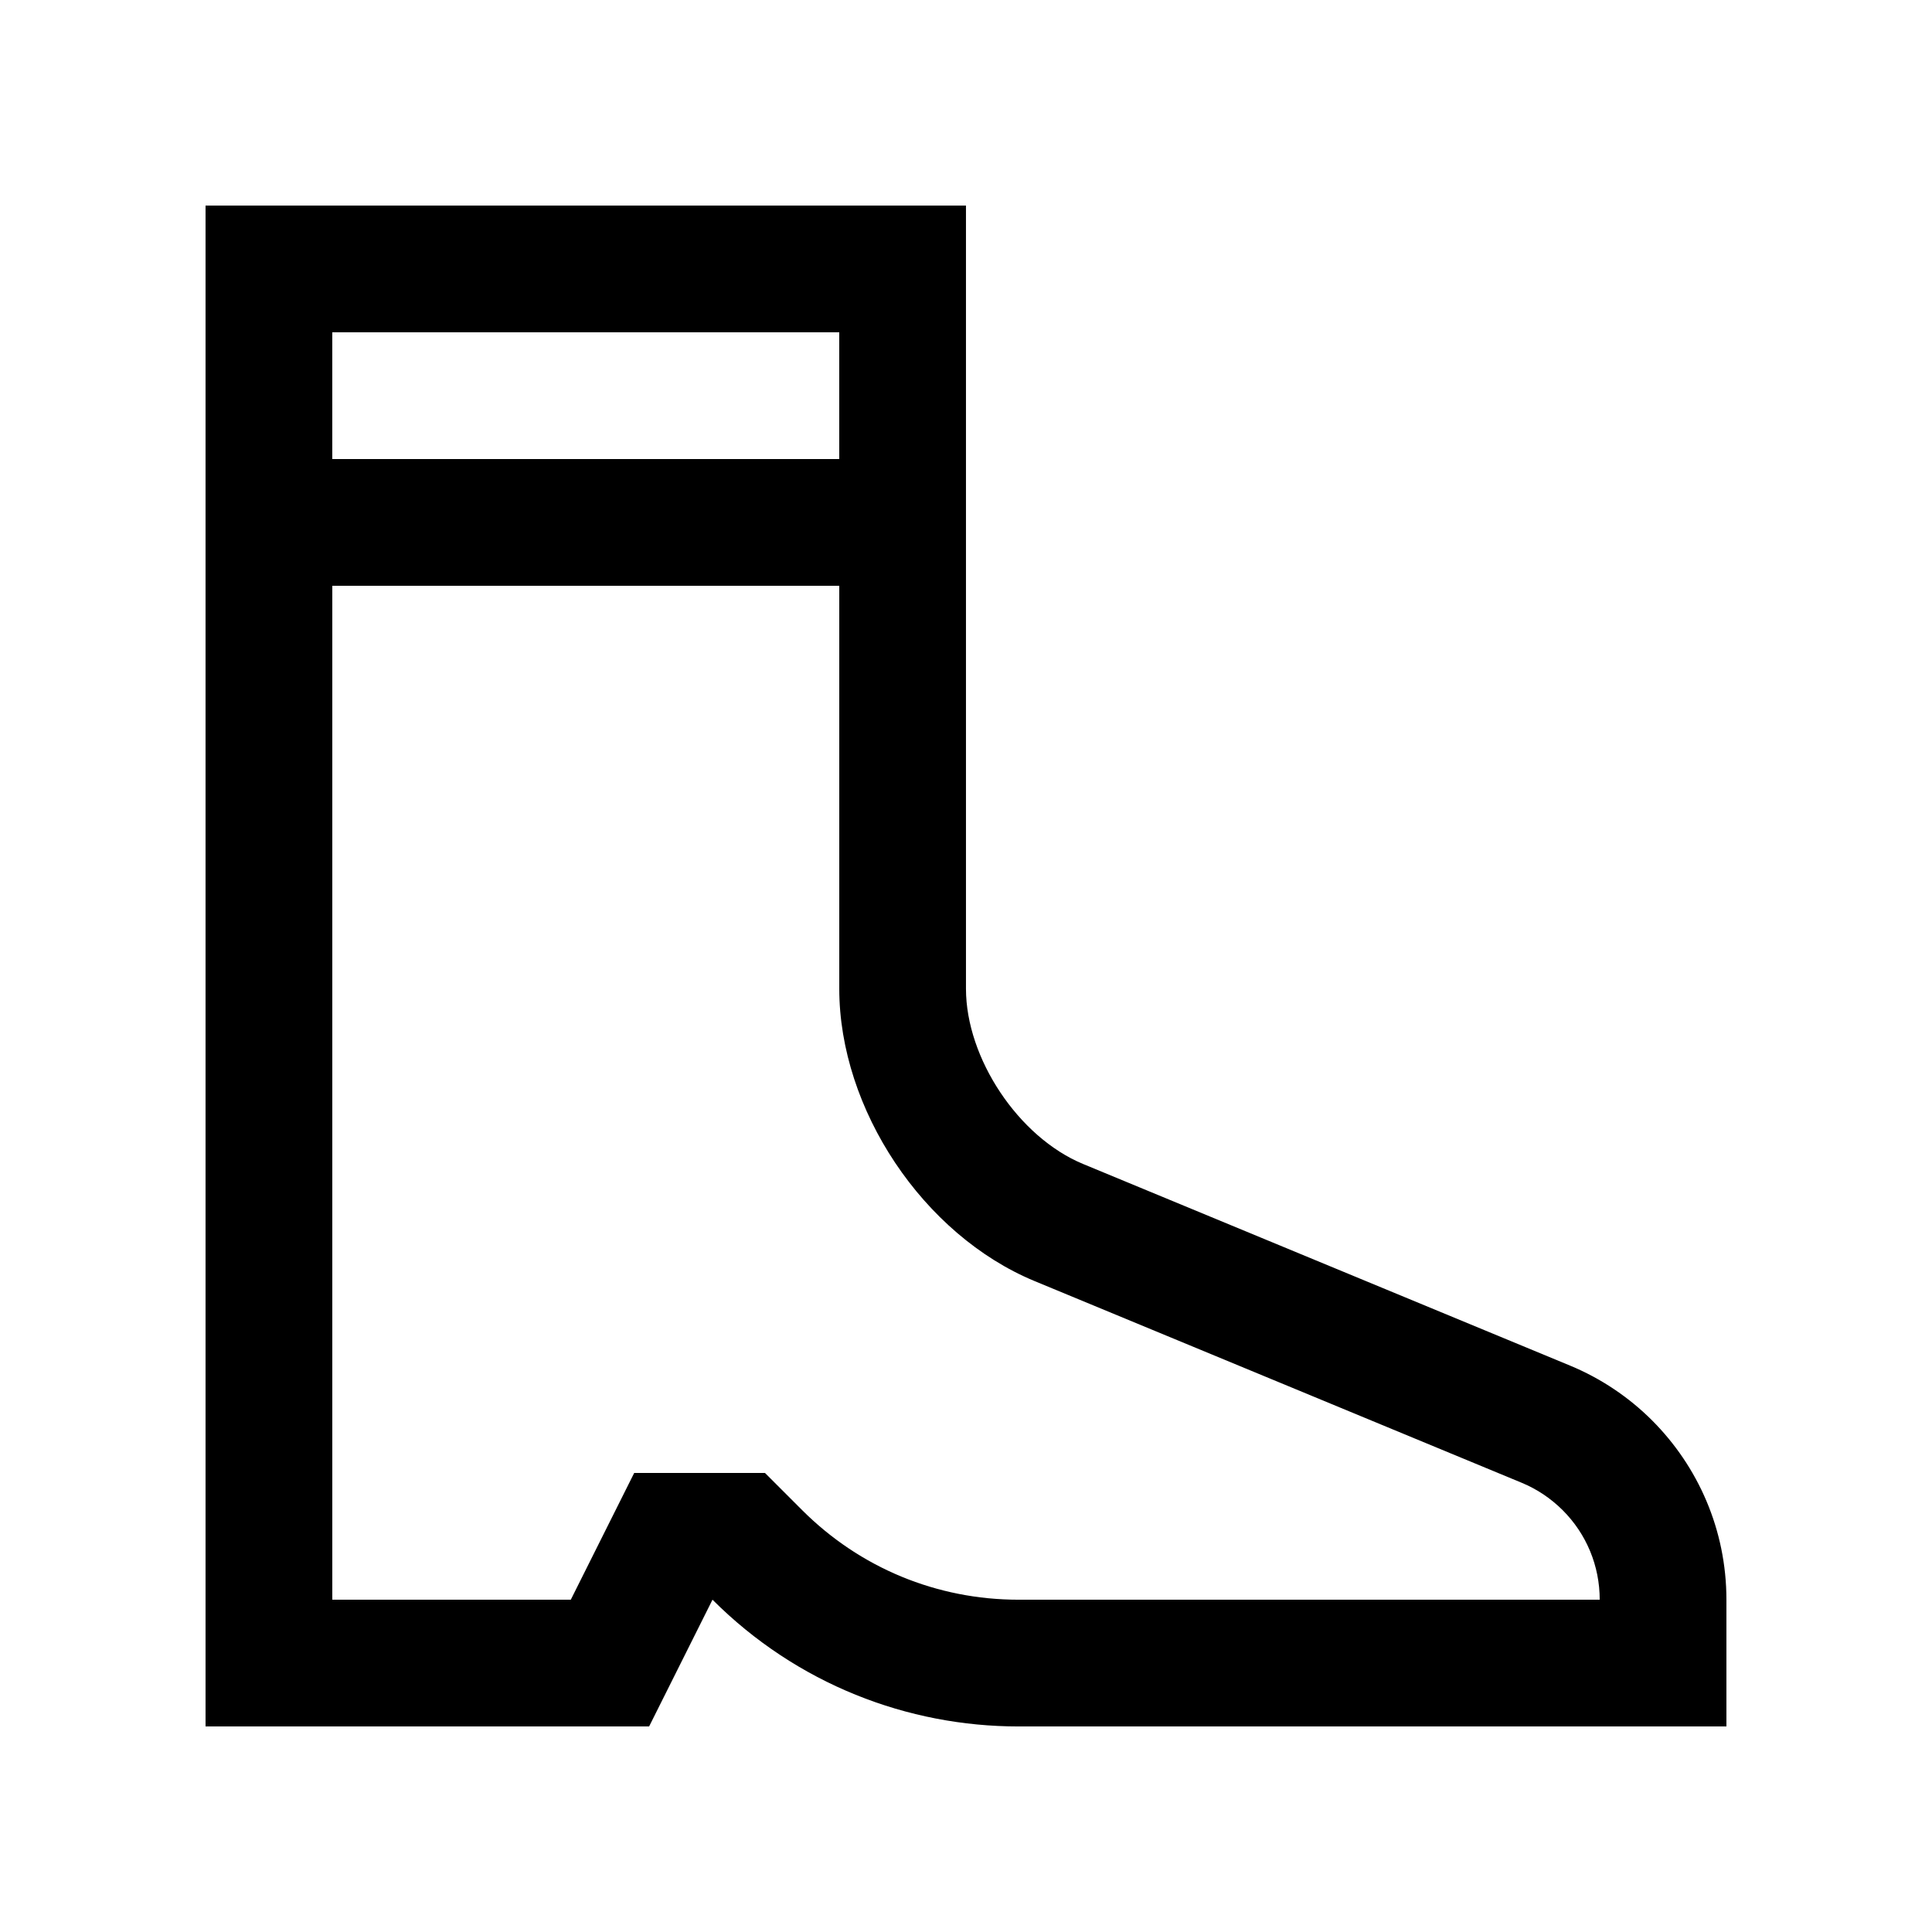
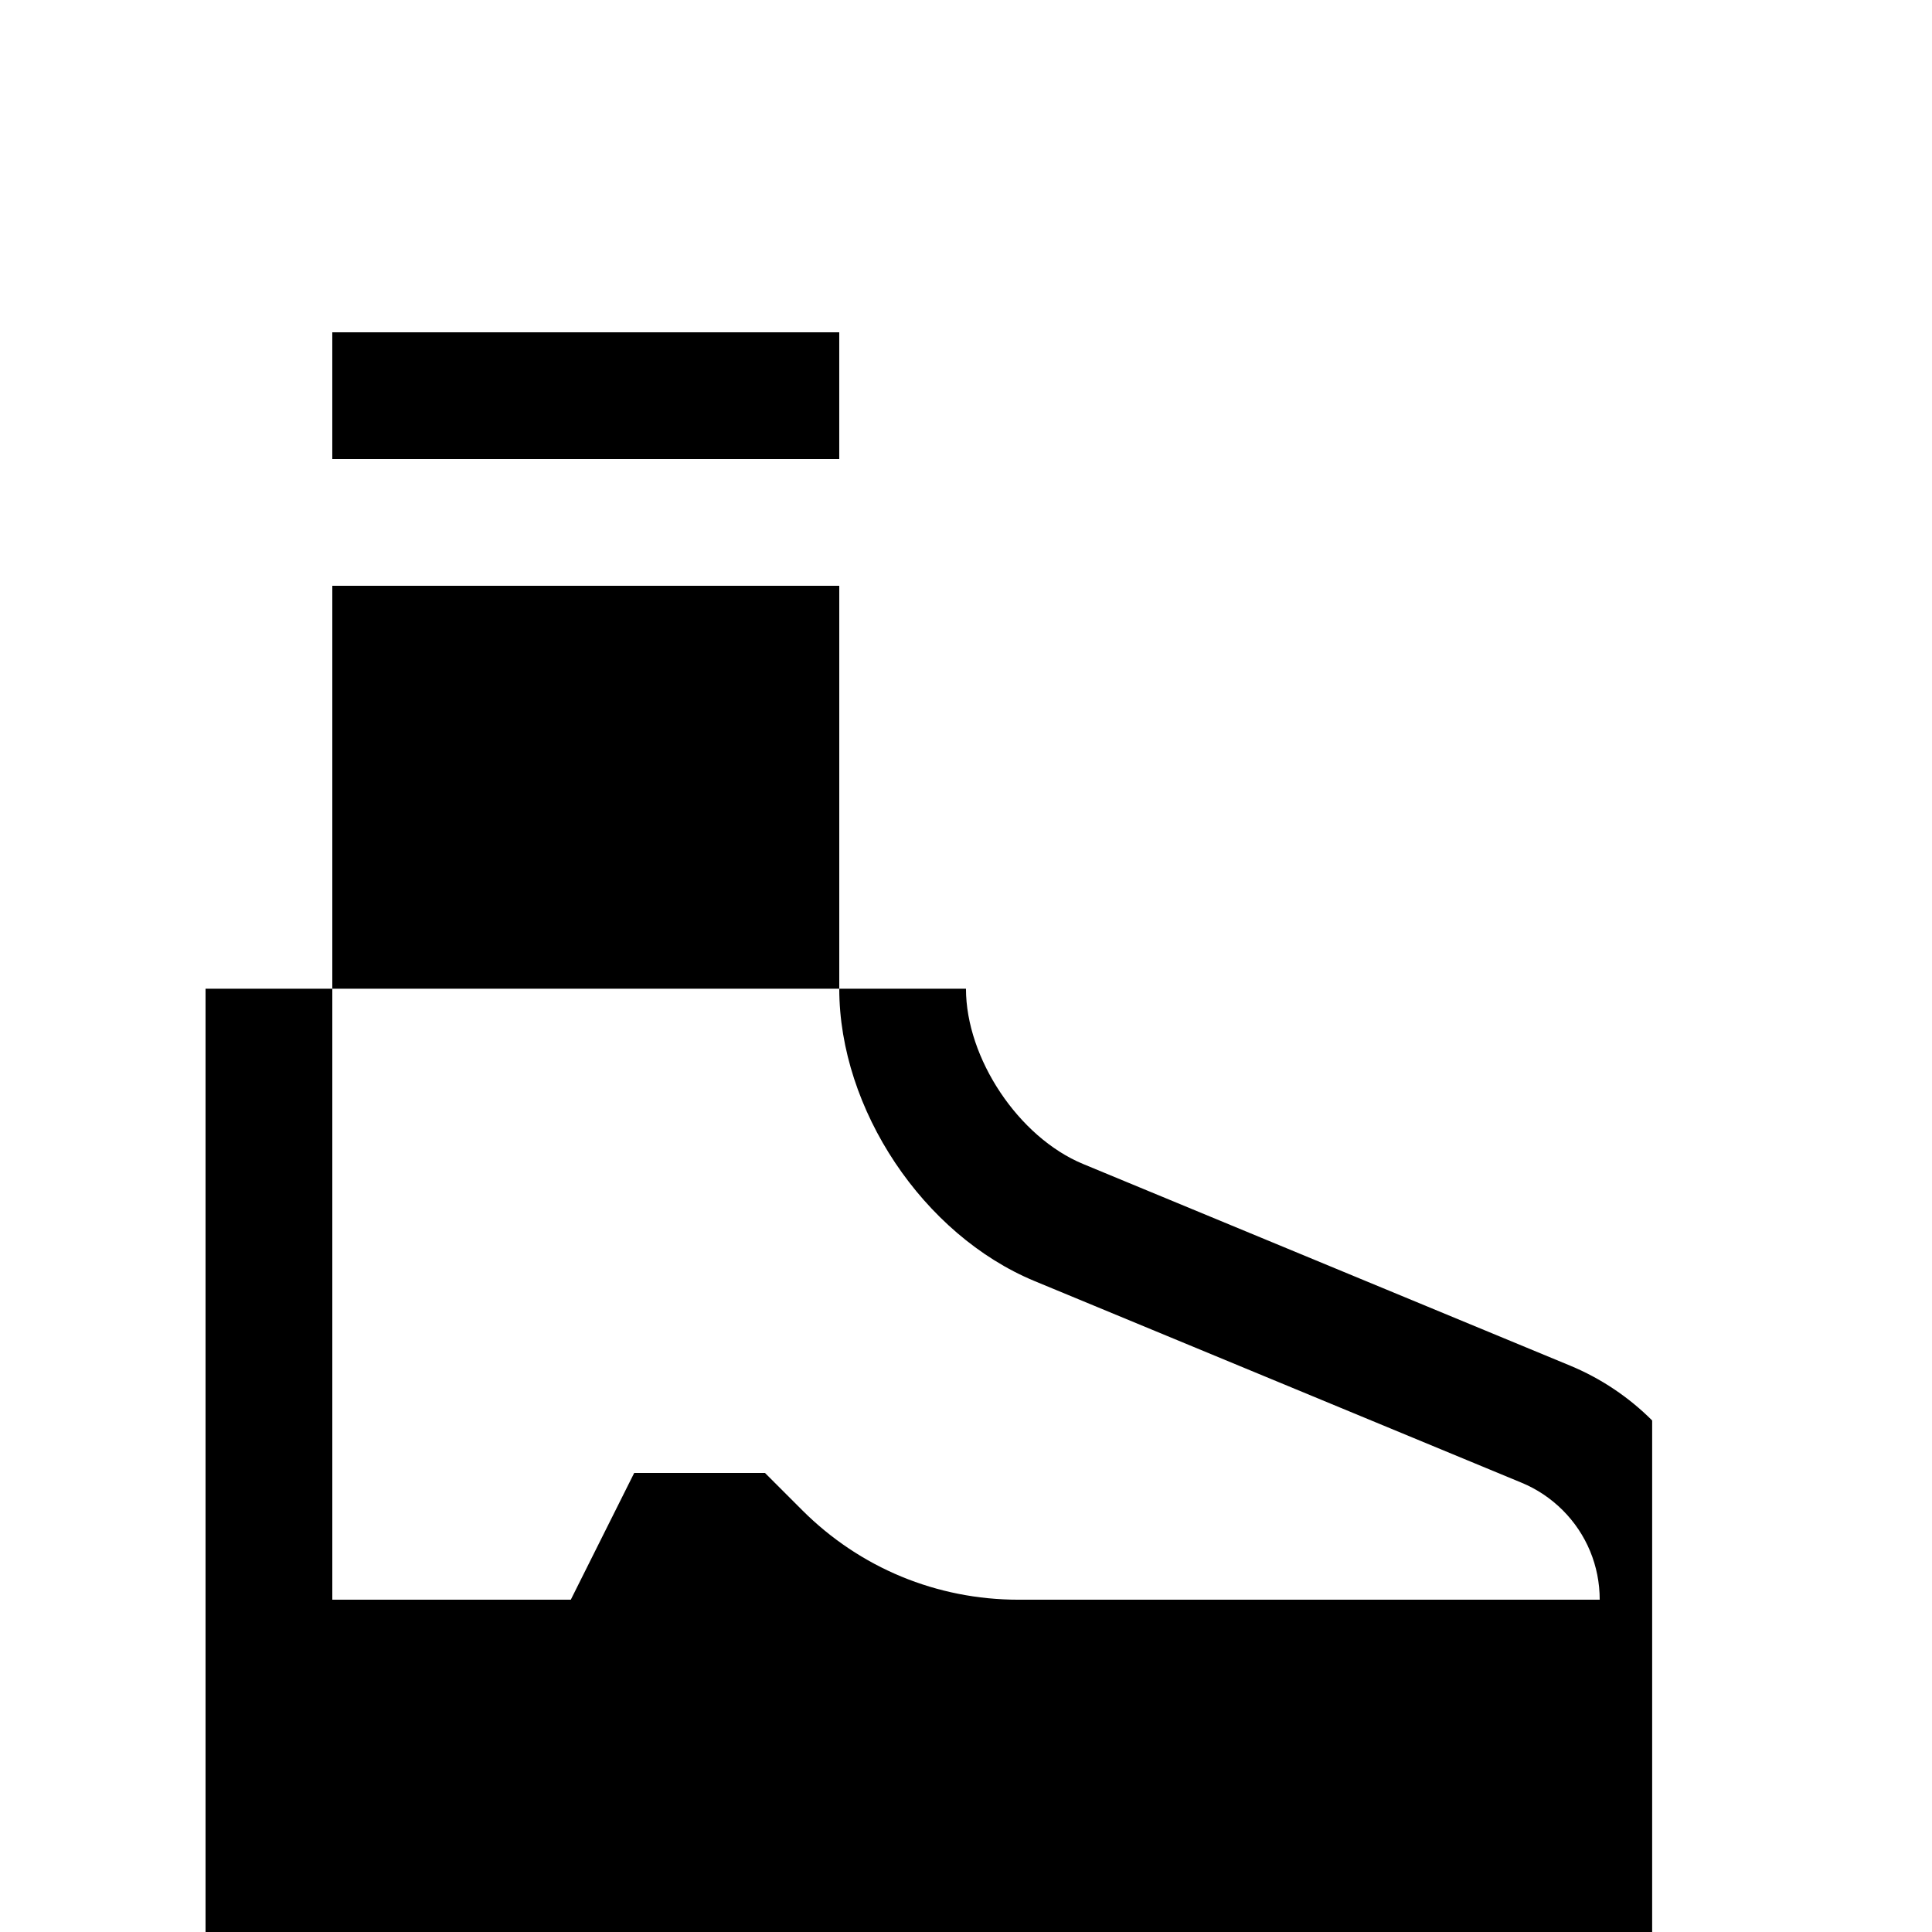
<svg xmlns="http://www.w3.org/2000/svg" fill="#000000" width="800px" height="800px" version="1.1" viewBox="144 144 512 512">
-   <path d="m581.84 520.44c-6.195-6.188-13.578-11.156-21.781-14.551l-129.04-53.426c-17.059-7.062-31.027-27.977-31.027-46.445v-207.54h-201.52v403.05h117.55l16.797-33.59c22.398 22.402 51.754 33.59 81.109 33.59h187.59v-33.59c0-18.551-7.543-35.344-19.68-47.496zm-349.78-288.38h134.35v33.594h-134.35zm181.88 335.88c-21.68 0-42.047-8.43-57.367-23.746l-9.84-9.84h-34.668l-16.797 33.582-63.203 0.004v-268.7h134.35v106.78c0 31.953 22.258 65.258 51.758 77.477l129.04 53.43c4.086 1.688 7.758 4.144 10.922 7.297 6.312 6.316 9.805 14.762 9.805 23.715l-153.99-0.004z" />
+   <path d="m581.84 520.44c-6.195-6.188-13.578-11.156-21.781-14.551l-129.04-53.426c-17.059-7.062-31.027-27.977-31.027-46.445h-201.52v403.05h117.55l16.797-33.59c22.398 22.402 51.754 33.59 81.109 33.59h187.59v-33.59c0-18.551-7.543-35.344-19.68-47.496zm-349.78-288.38h134.35v33.594h-134.35zm181.88 335.88c-21.68 0-42.047-8.43-57.367-23.746l-9.84-9.84h-34.668l-16.797 33.582-63.203 0.004v-268.7h134.35v106.78c0 31.953 22.258 65.258 51.758 77.477l129.04 53.43c4.086 1.688 7.758 4.144 10.922 7.297 6.312 6.316 9.805 14.762 9.805 23.715l-153.99-0.004z" />
</svg>